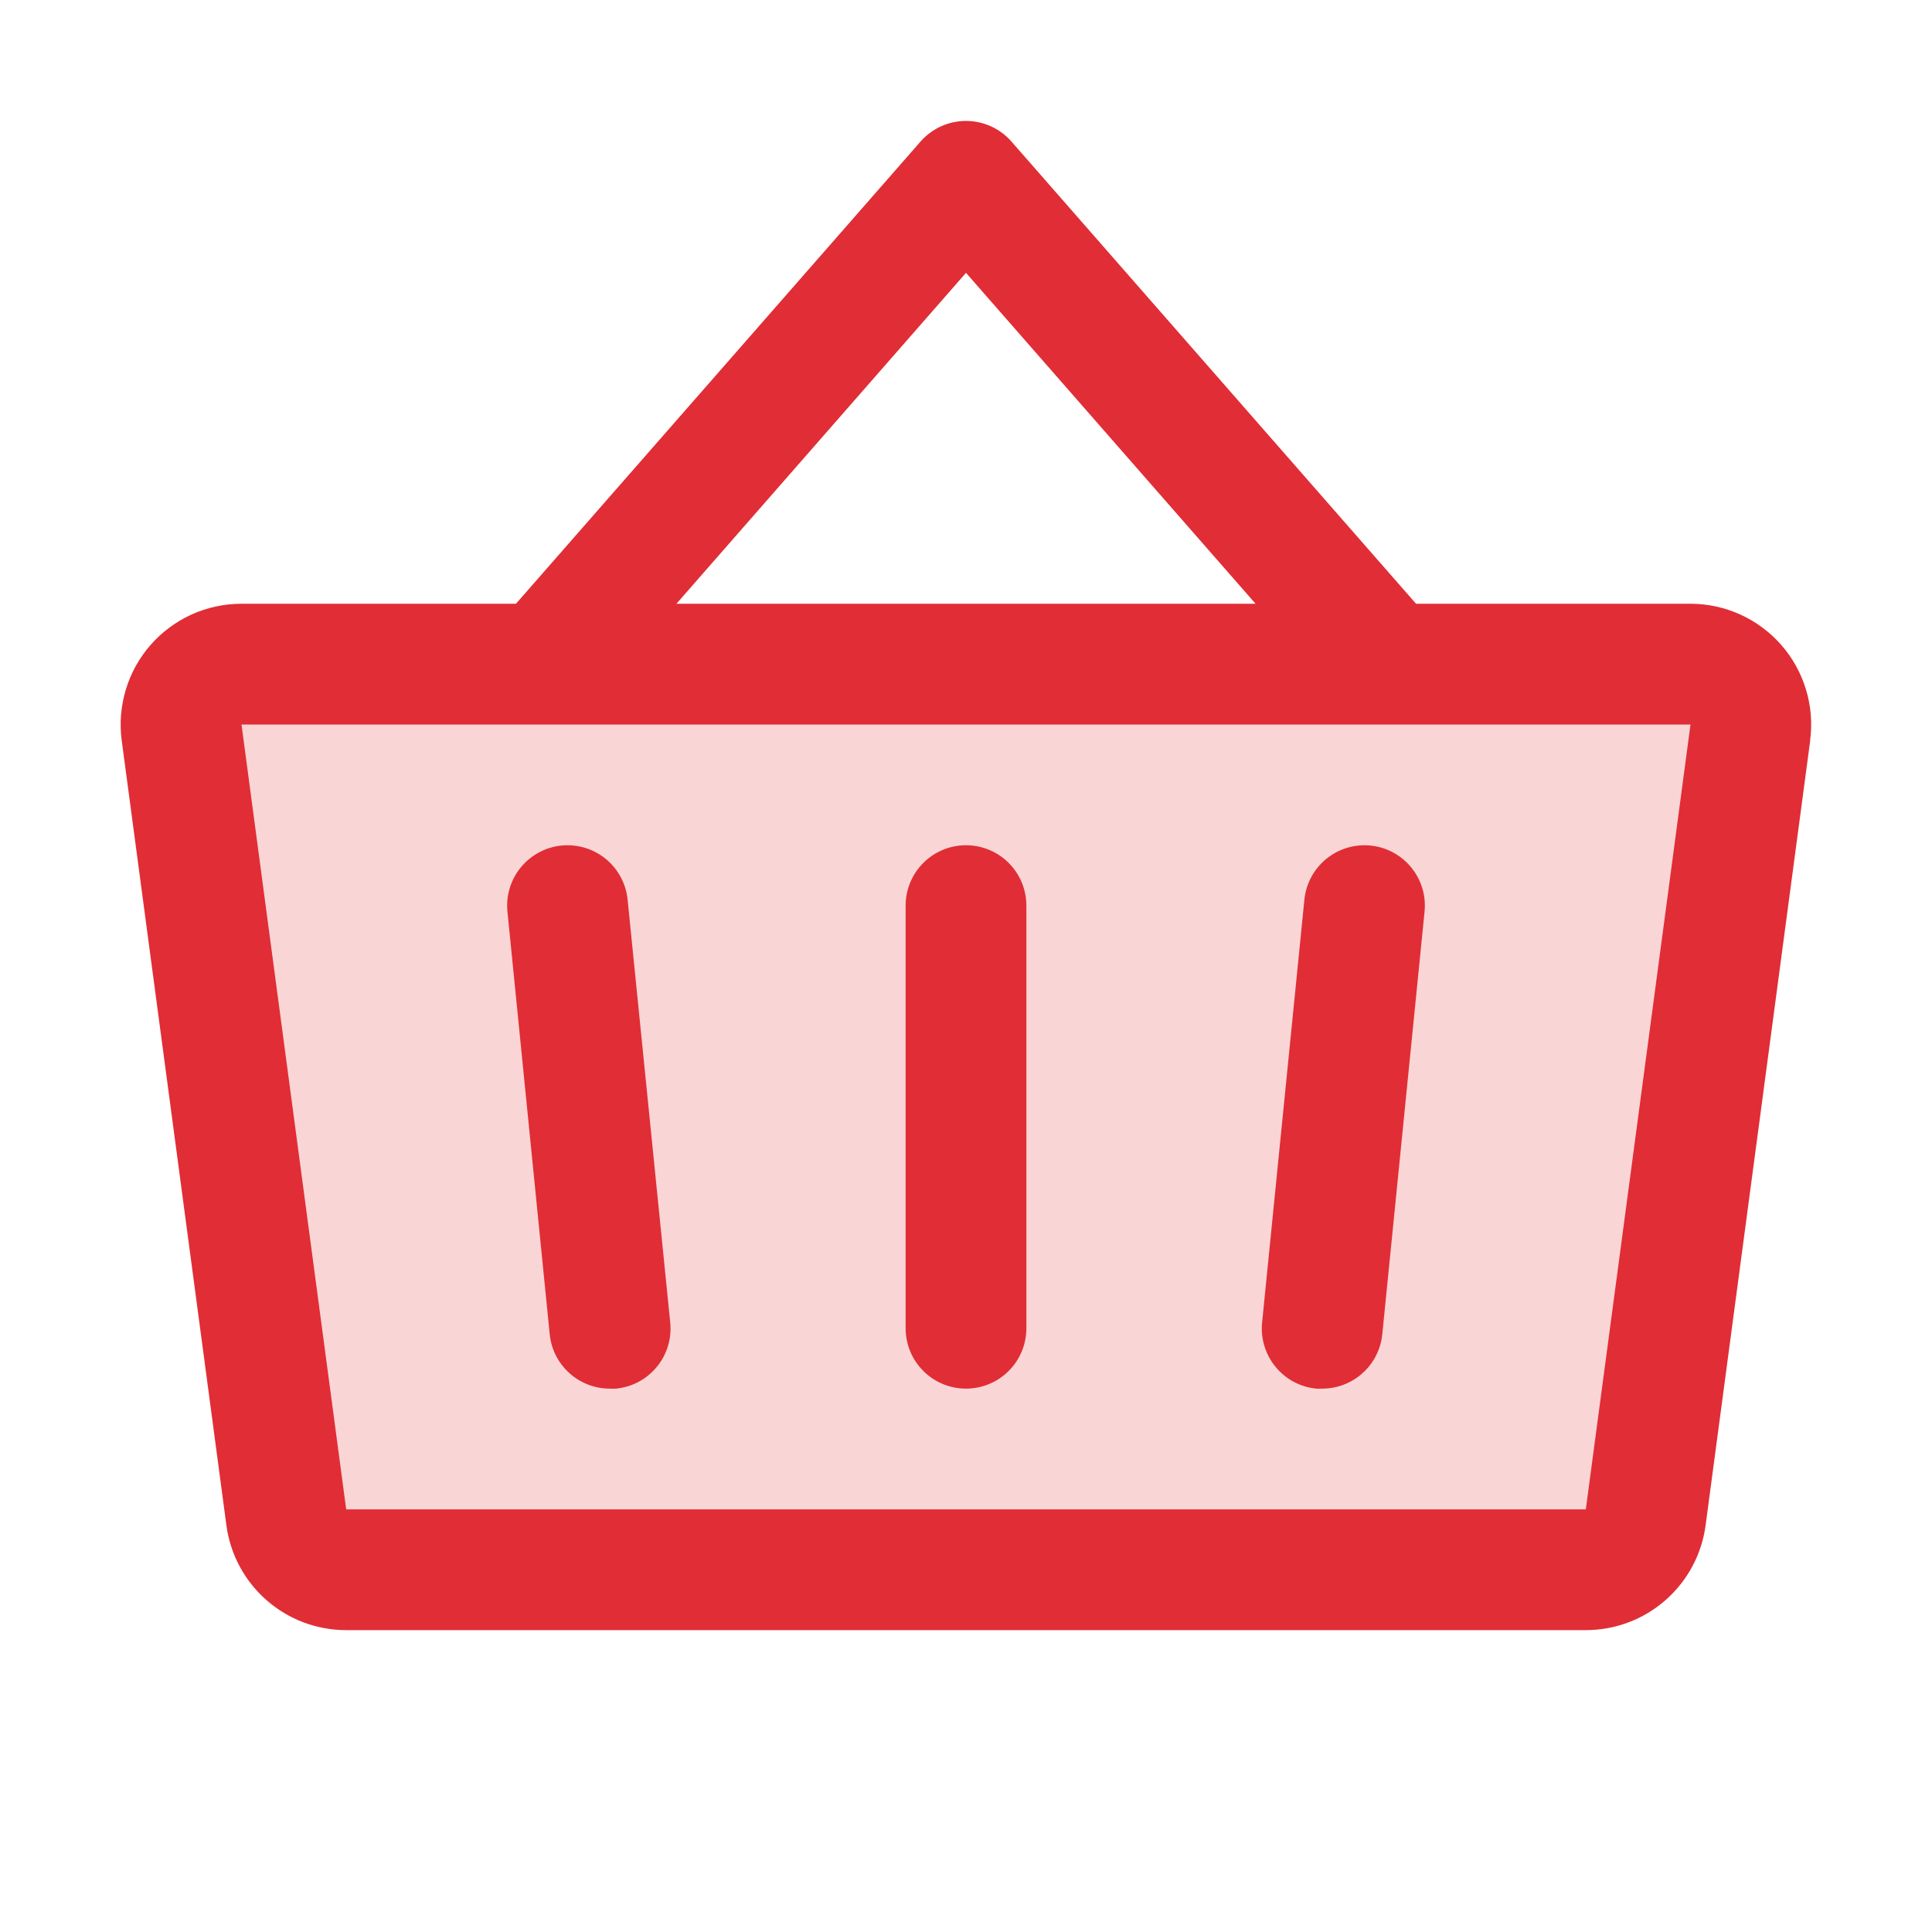
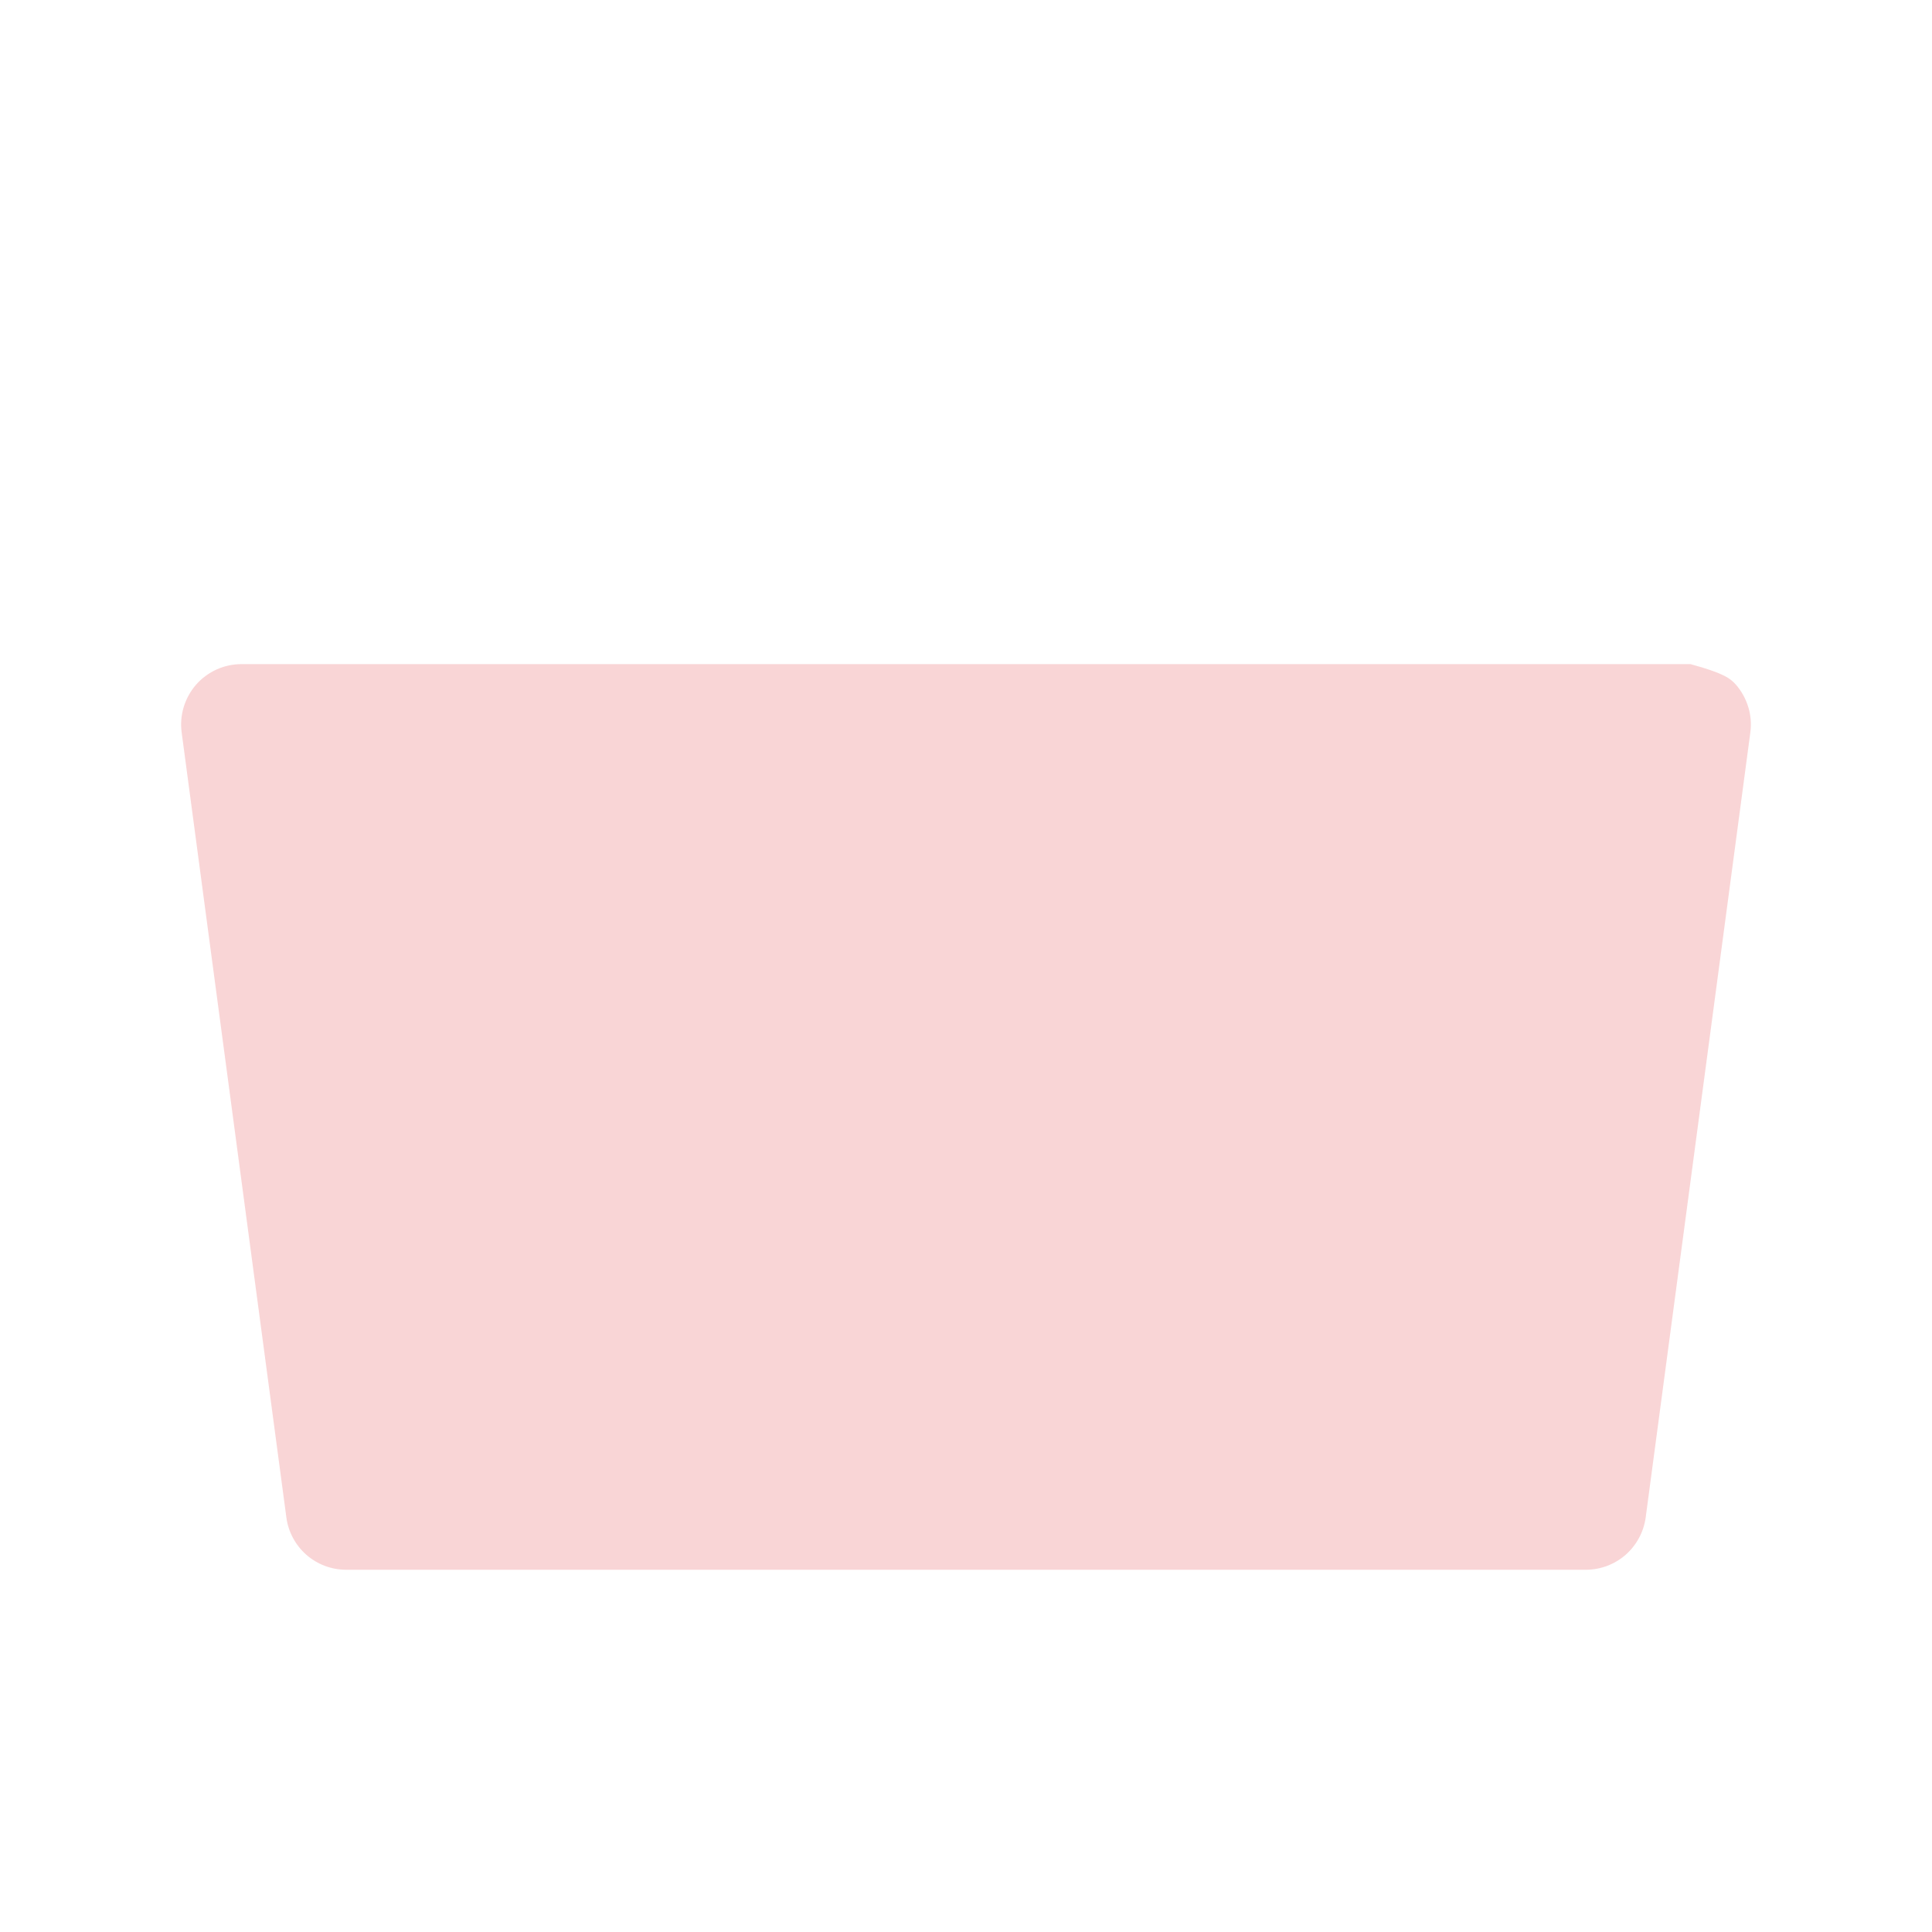
<svg xmlns="http://www.w3.org/2000/svg" width="32" height="32" viewBox="0 0 32 32" fill="none">
-   <path opacity="0.2" d="M28.991 12.133L27.258 25.133C27.225 25.373 27.107 25.593 26.925 25.753C26.743 25.912 26.509 26 26.266 26H5.734C5.491 26 5.257 25.912 5.075 25.753C4.893 25.593 4.775 25.373 4.743 25.133L3.009 12.133C2.99 11.991 3.001 11.848 3.043 11.711C3.084 11.575 3.154 11.449 3.247 11.341C3.341 11.234 3.457 11.148 3.587 11.089C3.717 11.03 3.857 11 4 11H28C28.142 11 28.283 11.03 28.413 11.089C28.543 11.148 28.659 11.234 28.753 11.341C28.846 11.449 28.916 11.575 28.957 11.711C28.999 11.848 29.01 11.991 28.991 12.133Z" fill="#E12D35" />
-   <path d="M17 15V22C17 22.265 16.895 22.52 16.707 22.707C16.52 22.895 16.265 23 16 23C15.735 23 15.48 22.895 15.293 22.707C15.105 22.52 15 22.265 15 22V15C15 14.735 15.105 14.48 15.293 14.293C15.48 14.105 15.735 14 16 14C16.265 14 16.52 14.105 16.707 14.293C16.895 14.48 17 14.735 17 15ZM29.983 12.264L28.25 25.265C28.186 25.745 27.949 26.186 27.584 26.505C27.219 26.825 26.751 27 26.266 27H5.734C5.249 27 4.781 26.825 4.416 26.505C4.051 26.186 3.814 25.745 3.75 25.265L2.016 12.265C1.978 11.982 2.002 11.695 2.084 11.422C2.166 11.149 2.306 10.897 2.494 10.682C2.682 10.468 2.914 10.296 3.173 10.178C3.433 10.061 3.715 10 4 10H8.546L15.25 2.341C15.344 2.235 15.459 2.15 15.589 2.091C15.718 2.033 15.858 2.003 16 2.003C16.142 2.003 16.282 2.033 16.411 2.091C16.541 2.15 16.656 2.235 16.75 2.341L23.454 10H28C28.285 10 28.566 10.061 28.826 10.179C29.085 10.297 29.316 10.469 29.504 10.683C29.691 10.897 29.831 11.149 29.913 11.422C29.996 11.694 30.019 11.981 29.981 12.264H29.983ZM11.204 10H20.796L16 4.519L11.204 10ZM28 12H4L5.734 25H26.266L28 12ZM21.605 14.9L20.905 21.9C20.891 22.031 20.903 22.164 20.941 22.29C20.979 22.416 21.041 22.534 21.124 22.636C21.207 22.738 21.309 22.823 21.426 22.886C21.542 22.948 21.669 22.987 21.8 23C21.834 23.002 21.867 23.002 21.901 23C22.149 23 22.388 22.907 22.571 22.741C22.755 22.575 22.87 22.346 22.895 22.1L23.595 15.1C23.622 14.836 23.542 14.572 23.374 14.367C23.206 14.162 22.964 14.031 22.7 14.005C22.436 13.979 22.172 14.058 21.967 14.226C21.762 14.394 21.631 14.636 21.605 14.9ZM10.395 14.9C10.368 14.636 10.238 14.394 10.033 14.226C9.828 14.058 9.564 13.979 9.3 14.005C9.036 14.031 8.794 14.162 8.626 14.367C8.458 14.572 8.378 14.836 8.405 15.1L9.105 22.1C9.13 22.348 9.246 22.577 9.431 22.743C9.616 22.91 9.856 23.001 10.105 23C10.139 23.002 10.172 23.002 10.206 23C10.337 22.987 10.464 22.948 10.579 22.886C10.695 22.824 10.797 22.739 10.88 22.638C10.964 22.536 11.026 22.419 11.064 22.293C11.102 22.168 11.114 22.036 11.101 21.905L10.395 14.9Z" fill="#E12D35" />
+   <path opacity="0.2" d="M28.991 12.133L27.258 25.133C27.225 25.373 27.107 25.593 26.925 25.753C26.743 25.912 26.509 26 26.266 26H5.734C5.491 26 5.257 25.912 5.075 25.753C4.893 25.593 4.775 25.373 4.743 25.133L3.009 12.133C2.99 11.991 3.001 11.848 3.043 11.711C3.084 11.575 3.154 11.449 3.247 11.341C3.341 11.234 3.457 11.148 3.587 11.089C3.717 11.03 3.857 11 4 11H28C28.543 11.148 28.659 11.234 28.753 11.341C28.846 11.449 28.916 11.575 28.957 11.711C28.999 11.848 29.01 11.991 28.991 12.133Z" fill="#E12D35" />
</svg>